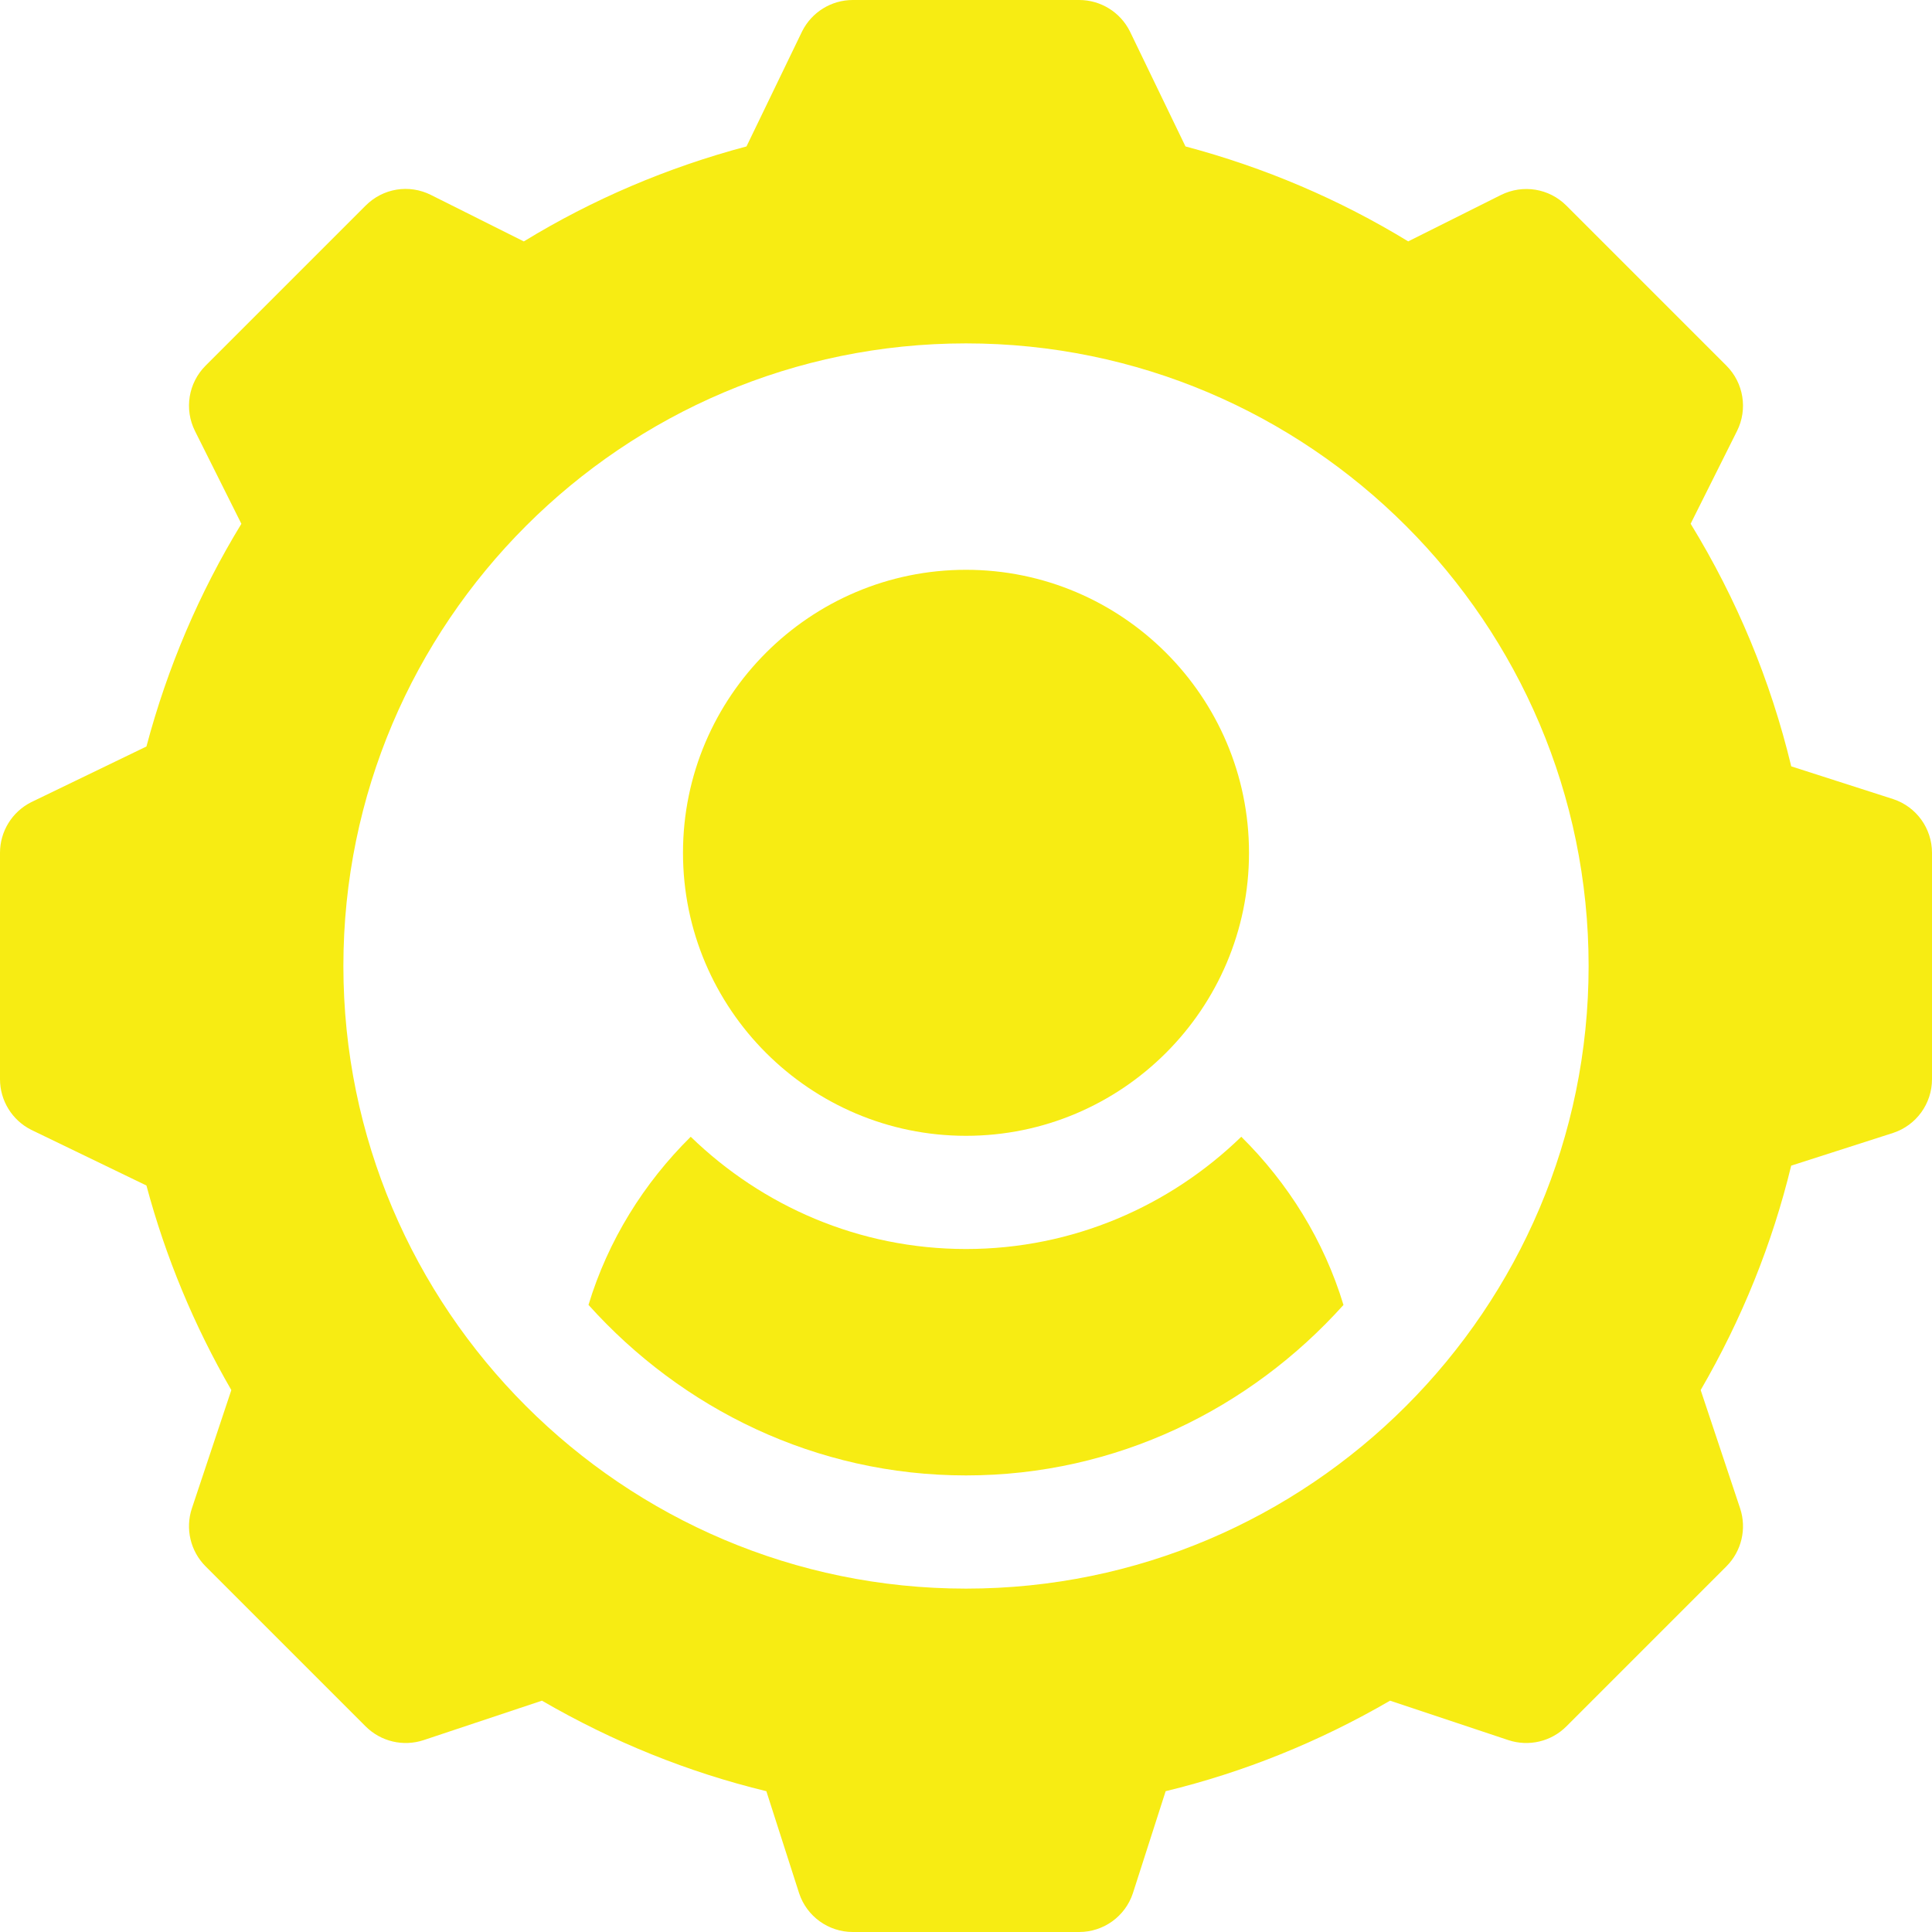
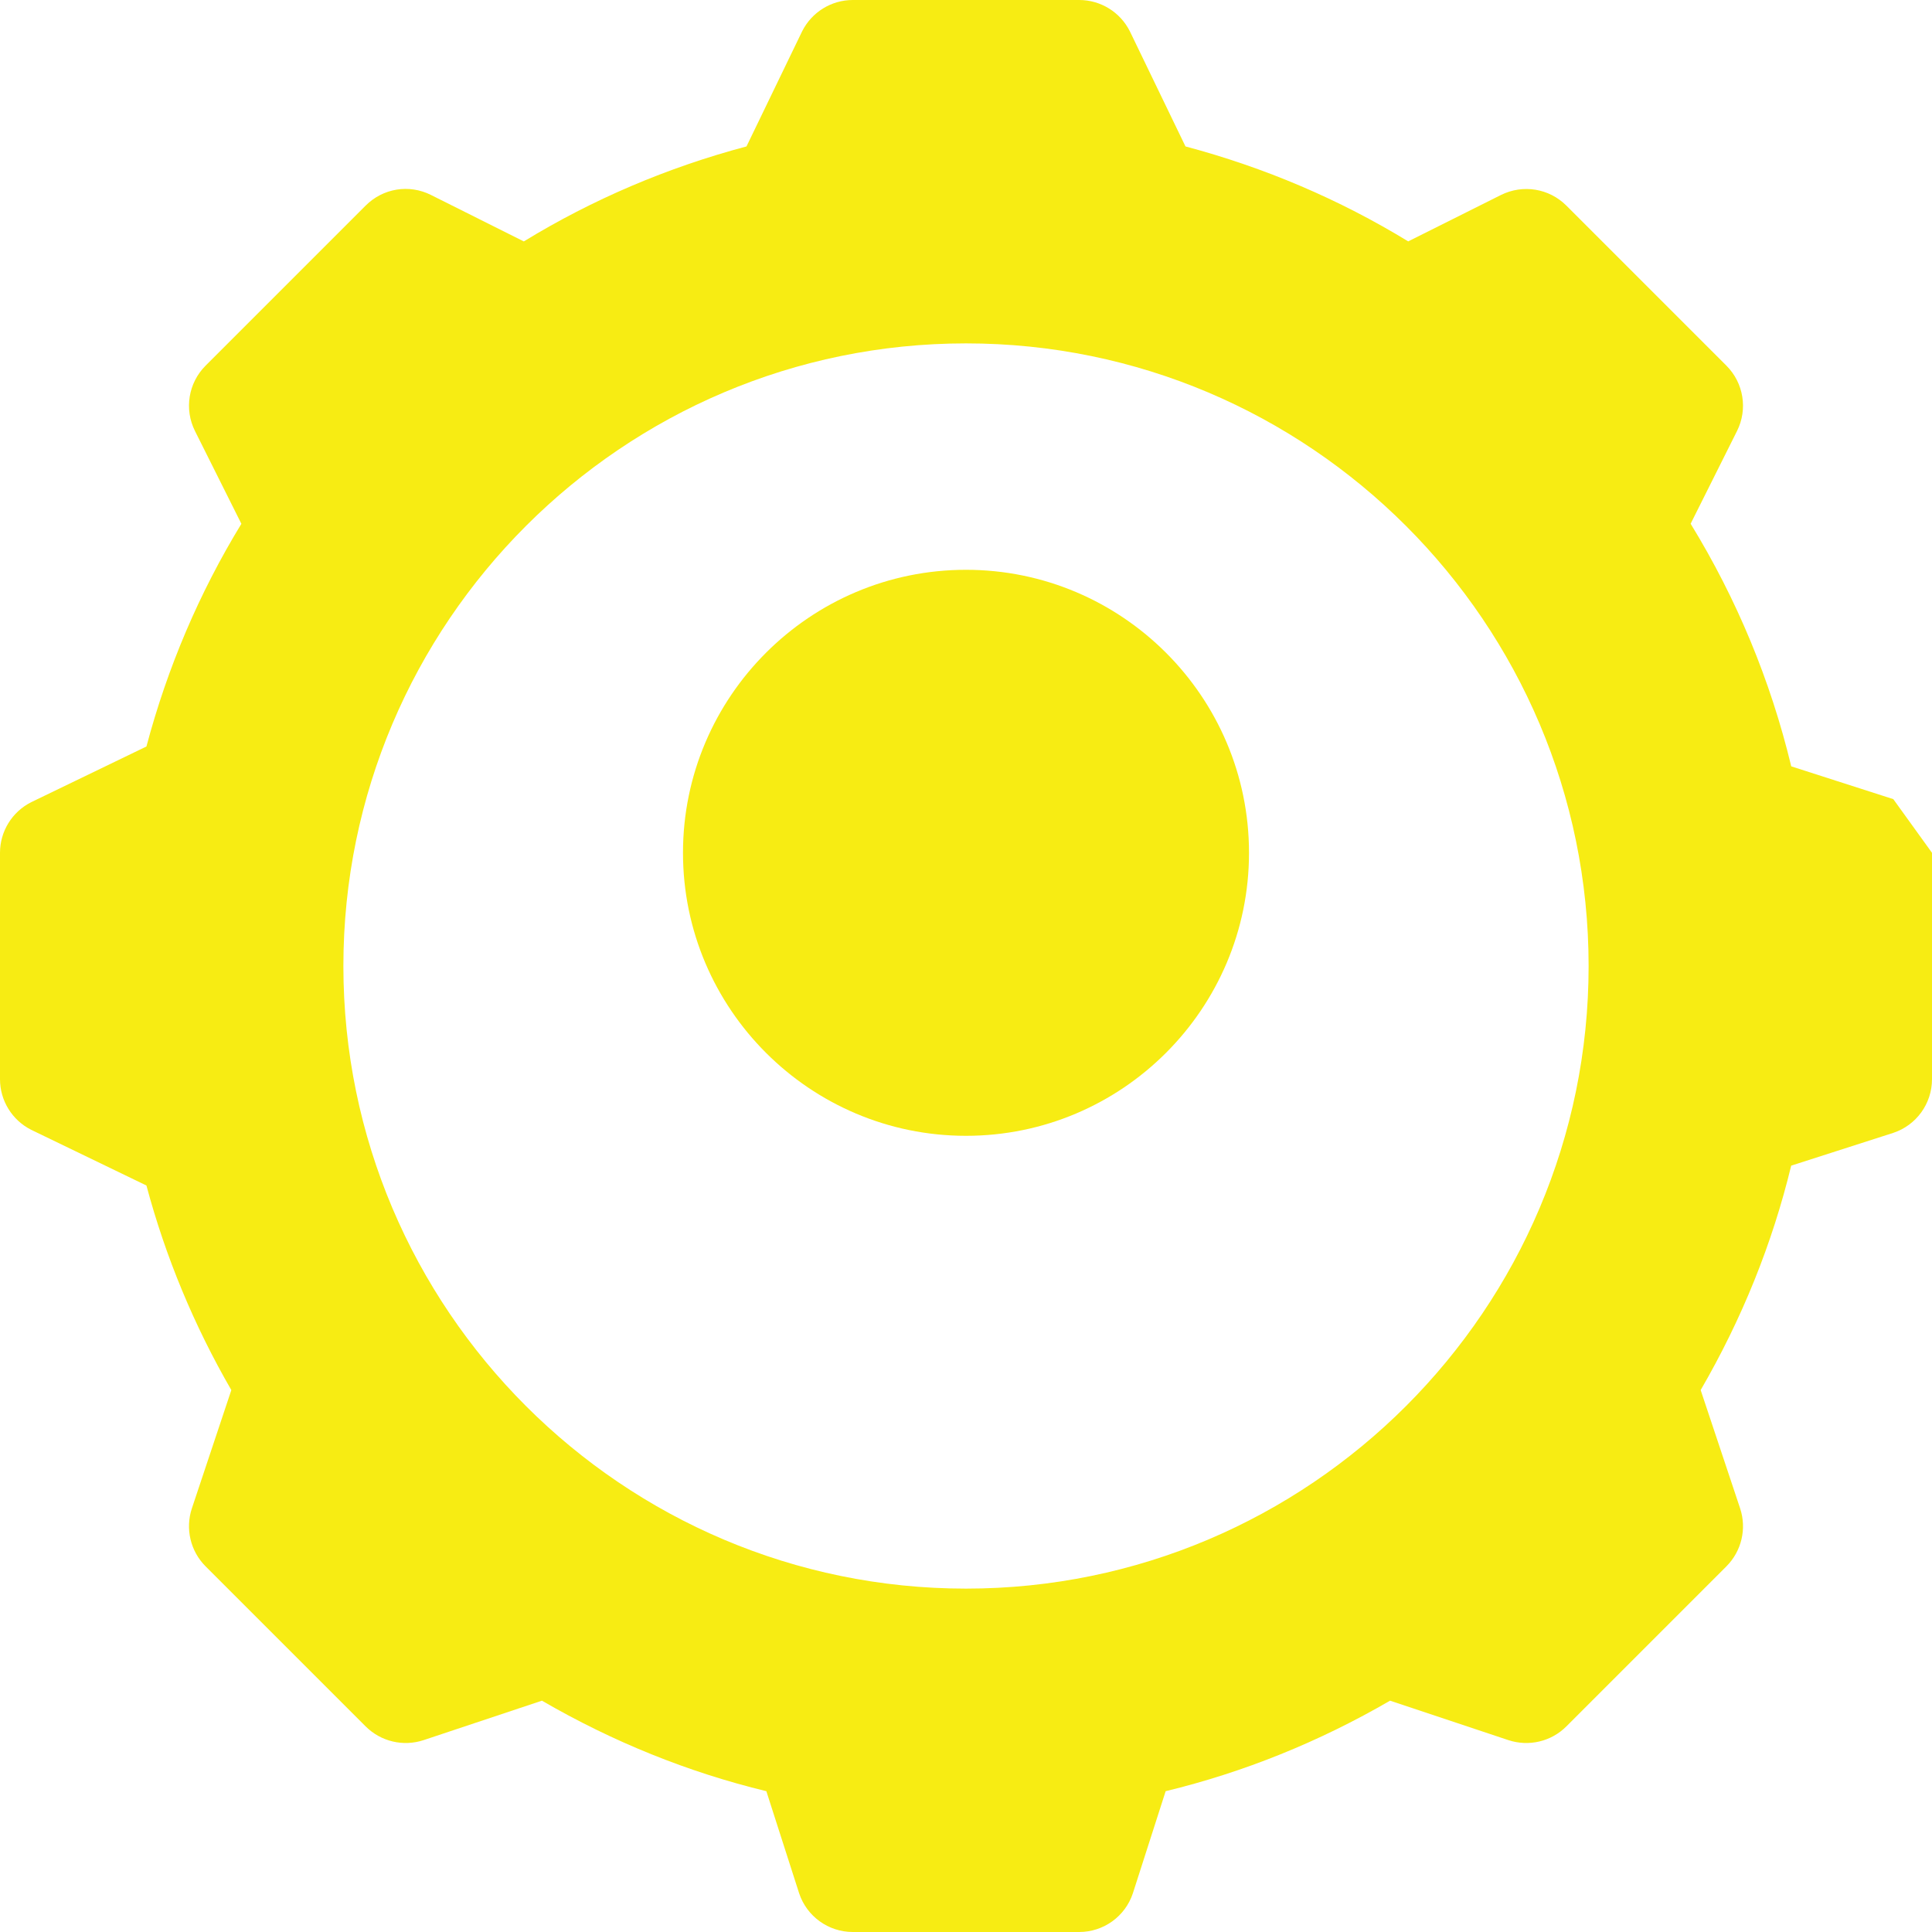
<svg xmlns="http://www.w3.org/2000/svg" width="68" height="68" viewBox="0 0 68 68" fill="none">
  <g clip-path="url(#clip0_9_5618)">
    <path d="M34 20.055C28.508 20.055 24.039 24.523 24.039 30.016C24.039 35.508 28.508 39.977 34 39.977C39.492 39.977 43.961 35.508 43.961 30.016C43.961 24.523 39.492 20.055 34 20.055Z" fill="#F7EC13" />
-     <path d="M66.638 28.127L63.046 26.973C62.319 23.953 61.132 21.09 59.505 18.434L61.138 15.169C61.521 14.403 61.371 13.477 60.764 12.87L55.13 7.236C54.521 6.627 53.599 6.481 52.83 6.862L49.564 8.496C47.14 7.016 44.511 5.895 41.725 5.154L39.767 1.101C39.428 0.426 38.739 0 37.984 0H30.016C29.261 0 28.572 0.426 28.233 1.101L26.274 5.154C23.488 5.895 20.86 7.016 18.436 8.497L15.169 6.862C14.399 6.475 13.479 6.625 12.87 7.236L7.236 12.87C6.629 13.477 6.479 14.403 6.862 15.169L8.496 18.436C7.016 20.86 5.895 23.488 5.154 26.274L1.101 28.233C0.426 28.572 0 29.261 0 30.016V37.984C0 38.739 0.426 39.428 1.101 39.767L5.154 41.726C5.827 44.241 6.829 46.655 8.142 48.926L6.753 53.091C6.516 53.807 6.703 54.597 7.236 55.13L12.87 60.764C13.405 61.297 14.191 61.484 14.909 61.247L19.074 59.858C21.578 61.311 24.226 62.379 26.973 63.044L28.127 66.638C28.397 67.451 29.158 68 30.016 68H37.984C38.842 68 39.603 67.451 39.873 66.638L41.027 63.044C43.774 62.379 46.422 61.311 48.926 59.858L53.091 61.247C53.809 61.484 54.599 61.297 55.13 60.764L60.764 55.13C61.297 54.597 61.484 53.807 61.247 53.091L59.858 48.926C61.311 46.422 62.379 43.774 63.044 41.027L66.638 39.873C67.451 39.603 68 38.842 68 37.984V30.016C68 29.158 67.451 28.397 66.638 28.127ZM34 55.914C21.917 55.914 12.086 46.083 12.086 34C12.086 21.917 21.917 12.086 34 12.086C46.083 12.086 55.914 21.917 55.914 34C55.914 46.083 46.083 55.914 34 55.914Z" fill="#F7EC13" />
-     <path d="M43.689 40.01C41.177 42.446 37.767 43.961 34 43.961C30.234 43.961 26.823 42.446 24.311 40.01C22.665 41.637 21.402 43.654 20.713 45.928C23.998 49.584 28.71 51.93 34 51.93C39.289 51.93 44.001 49.585 47.286 45.93C46.597 43.655 45.334 41.637 43.689 40.01Z" fill="#F7EC13" />
+     <path d="M66.638 28.127L63.046 26.973C62.319 23.953 61.132 21.09 59.505 18.434L61.138 15.169C61.521 14.403 61.371 13.477 60.764 12.87L55.13 7.236C54.521 6.627 53.599 6.481 52.83 6.862L49.564 8.496C47.14 7.016 44.511 5.895 41.725 5.154L39.767 1.101C39.428 0.426 38.739 0 37.984 0H30.016C29.261 0 28.572 0.426 28.233 1.101L26.274 5.154C23.488 5.895 20.86 7.016 18.436 8.497L15.169 6.862C14.399 6.475 13.479 6.625 12.87 7.236L7.236 12.87C6.629 13.477 6.479 14.403 6.862 15.169L8.496 18.436C7.016 20.86 5.895 23.488 5.154 26.274L1.101 28.233C0.426 28.572 0 29.261 0 30.016V37.984C0 38.739 0.426 39.428 1.101 39.767L5.154 41.726C5.827 44.241 6.829 46.655 8.142 48.926L6.753 53.091C6.516 53.807 6.703 54.597 7.236 55.13L12.87 60.764C13.405 61.297 14.191 61.484 14.909 61.247L19.074 59.858C21.578 61.311 24.226 62.379 26.973 63.044L28.127 66.638C28.397 67.451 29.158 68 30.016 68H37.984C38.842 68 39.603 67.451 39.873 66.638L41.027 63.044C43.774 62.379 46.422 61.311 48.926 59.858L53.091 61.247C53.809 61.484 54.599 61.297 55.13 60.764L60.764 55.13C61.297 54.597 61.484 53.807 61.247 53.091L59.858 48.926C61.311 46.422 62.379 43.774 63.044 41.027L66.638 39.873C67.451 39.603 68 38.842 68 37.984V30.016ZM34 55.914C21.917 55.914 12.086 46.083 12.086 34C12.086 21.917 21.917 12.086 34 12.086C46.083 12.086 55.914 21.917 55.914 34C55.914 46.083 46.083 55.914 34 55.914Z" fill="#F7EC13" />
  </g>
  <defs>
    <clipPath id="clip0_9_5618">
      <rect width="68" height="68" fill="white" />
    </clipPath>
  </defs>
</svg>